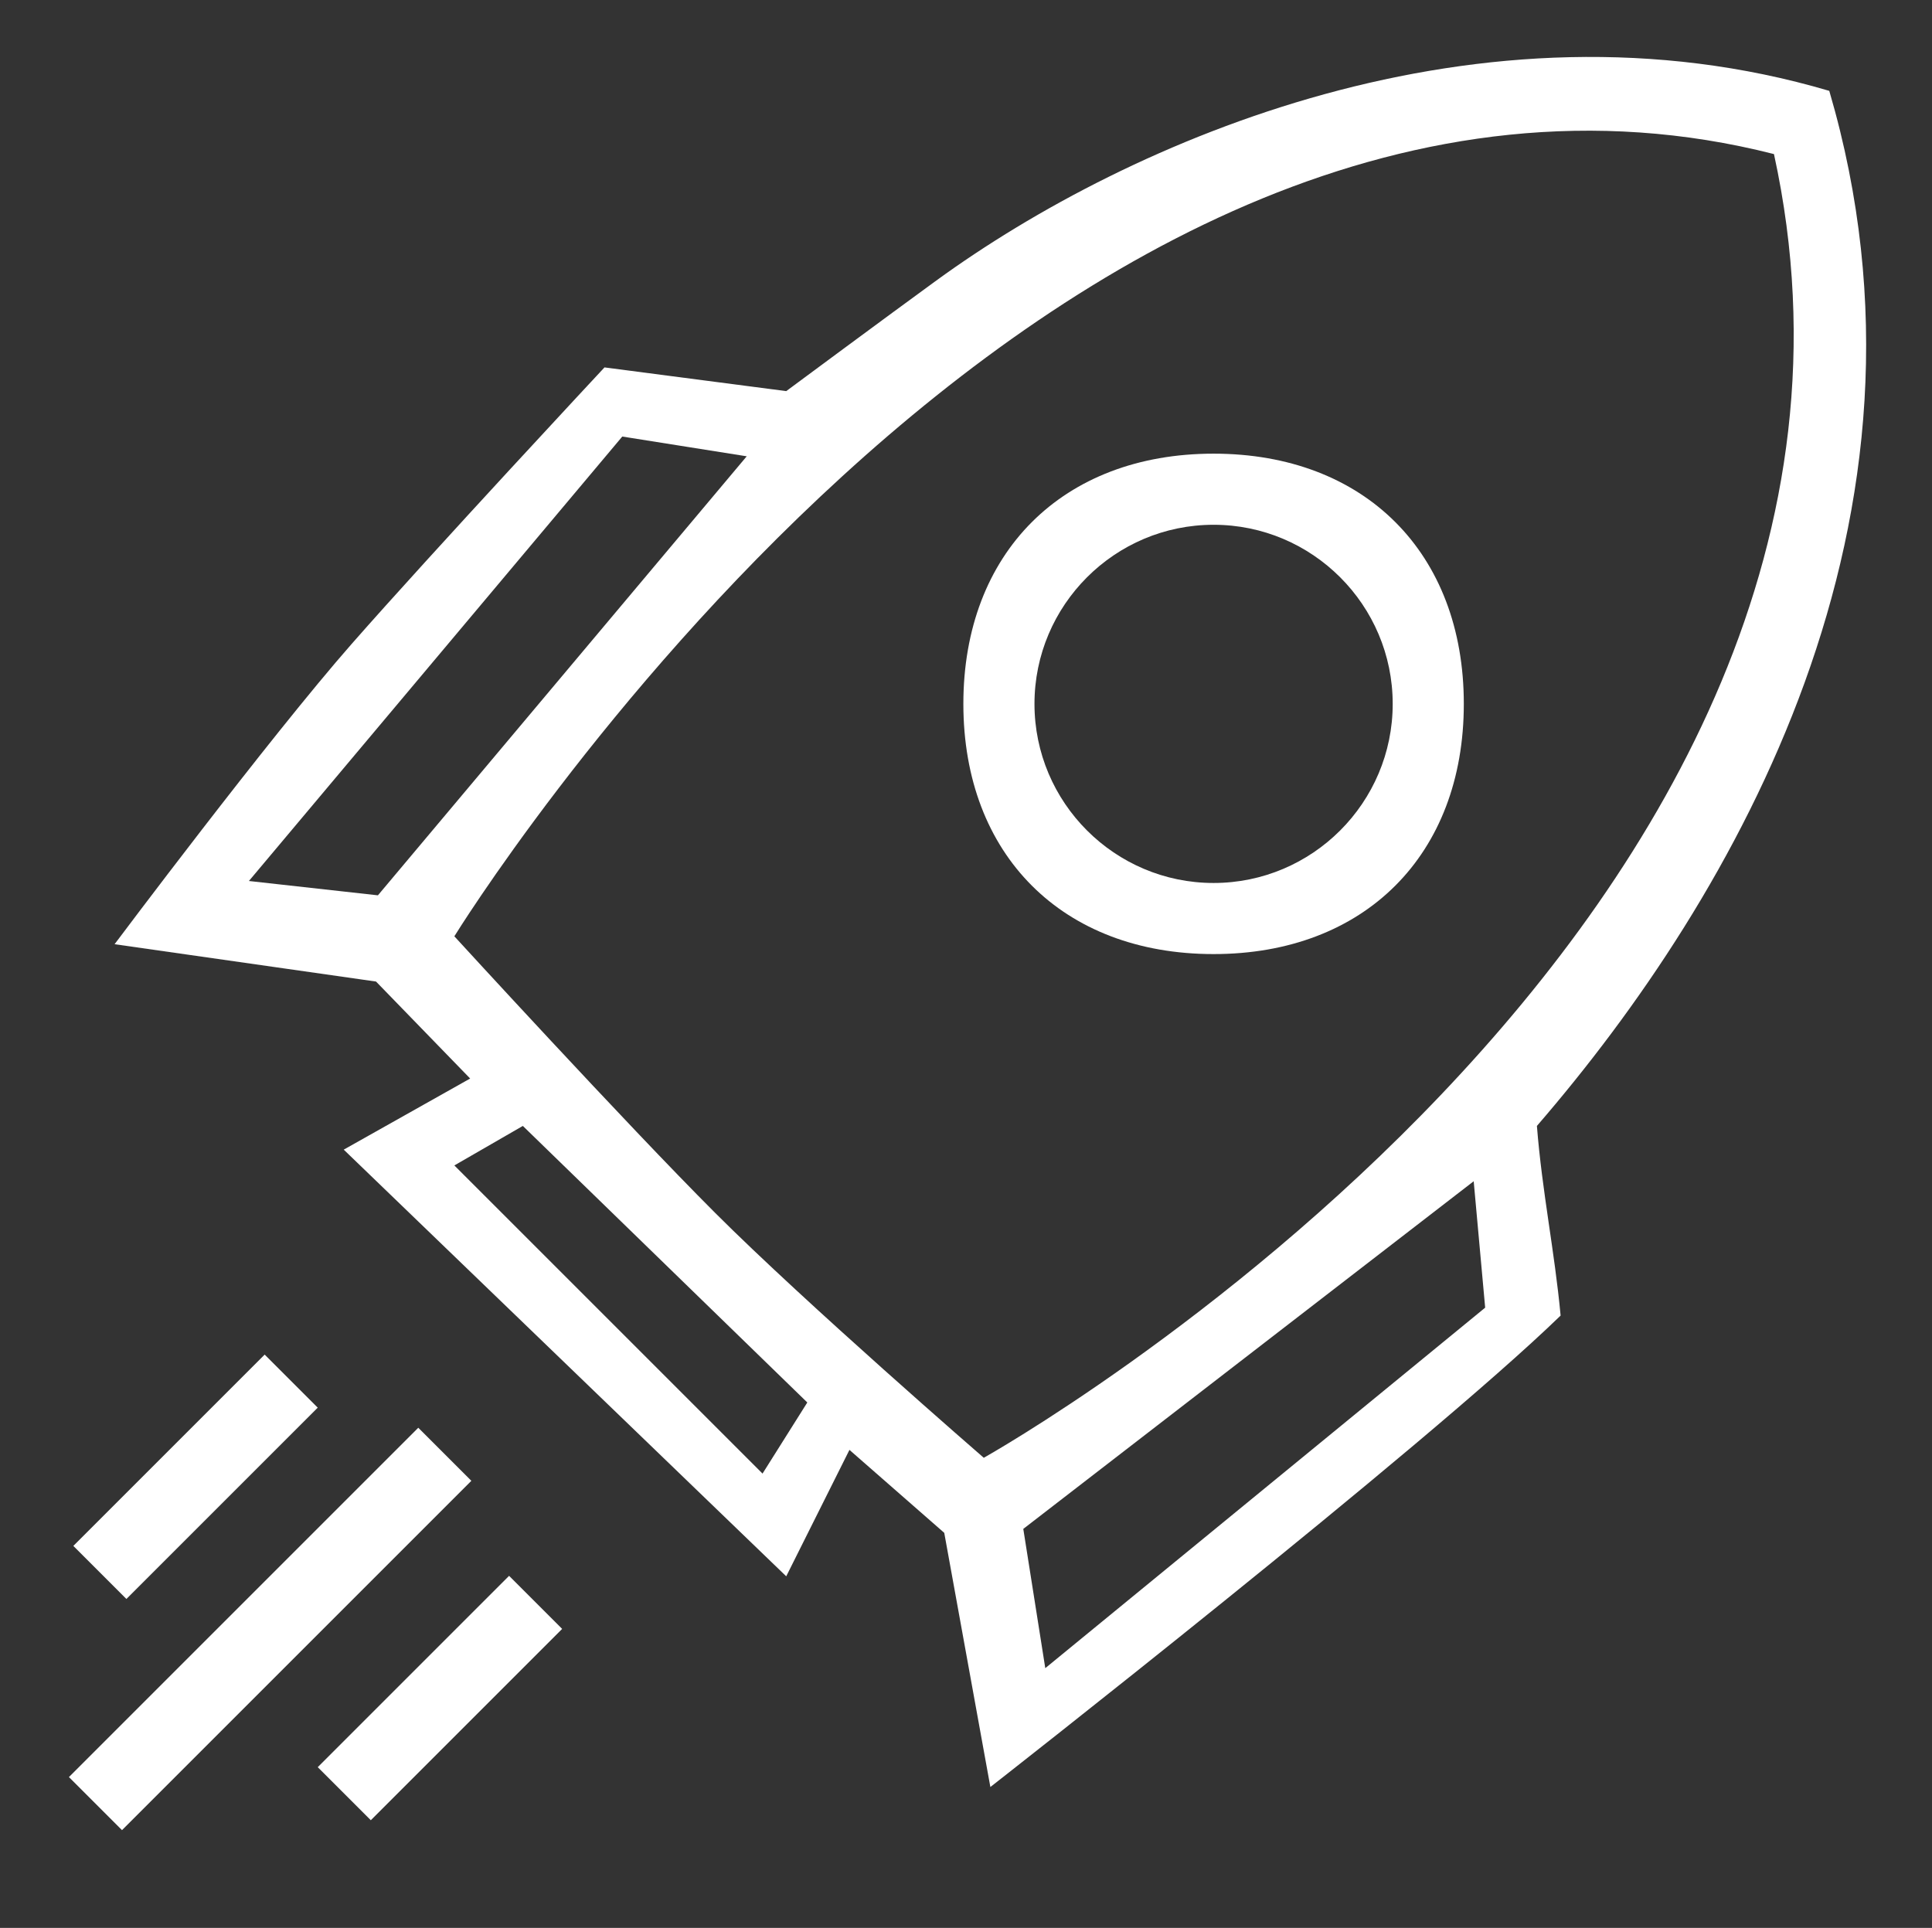
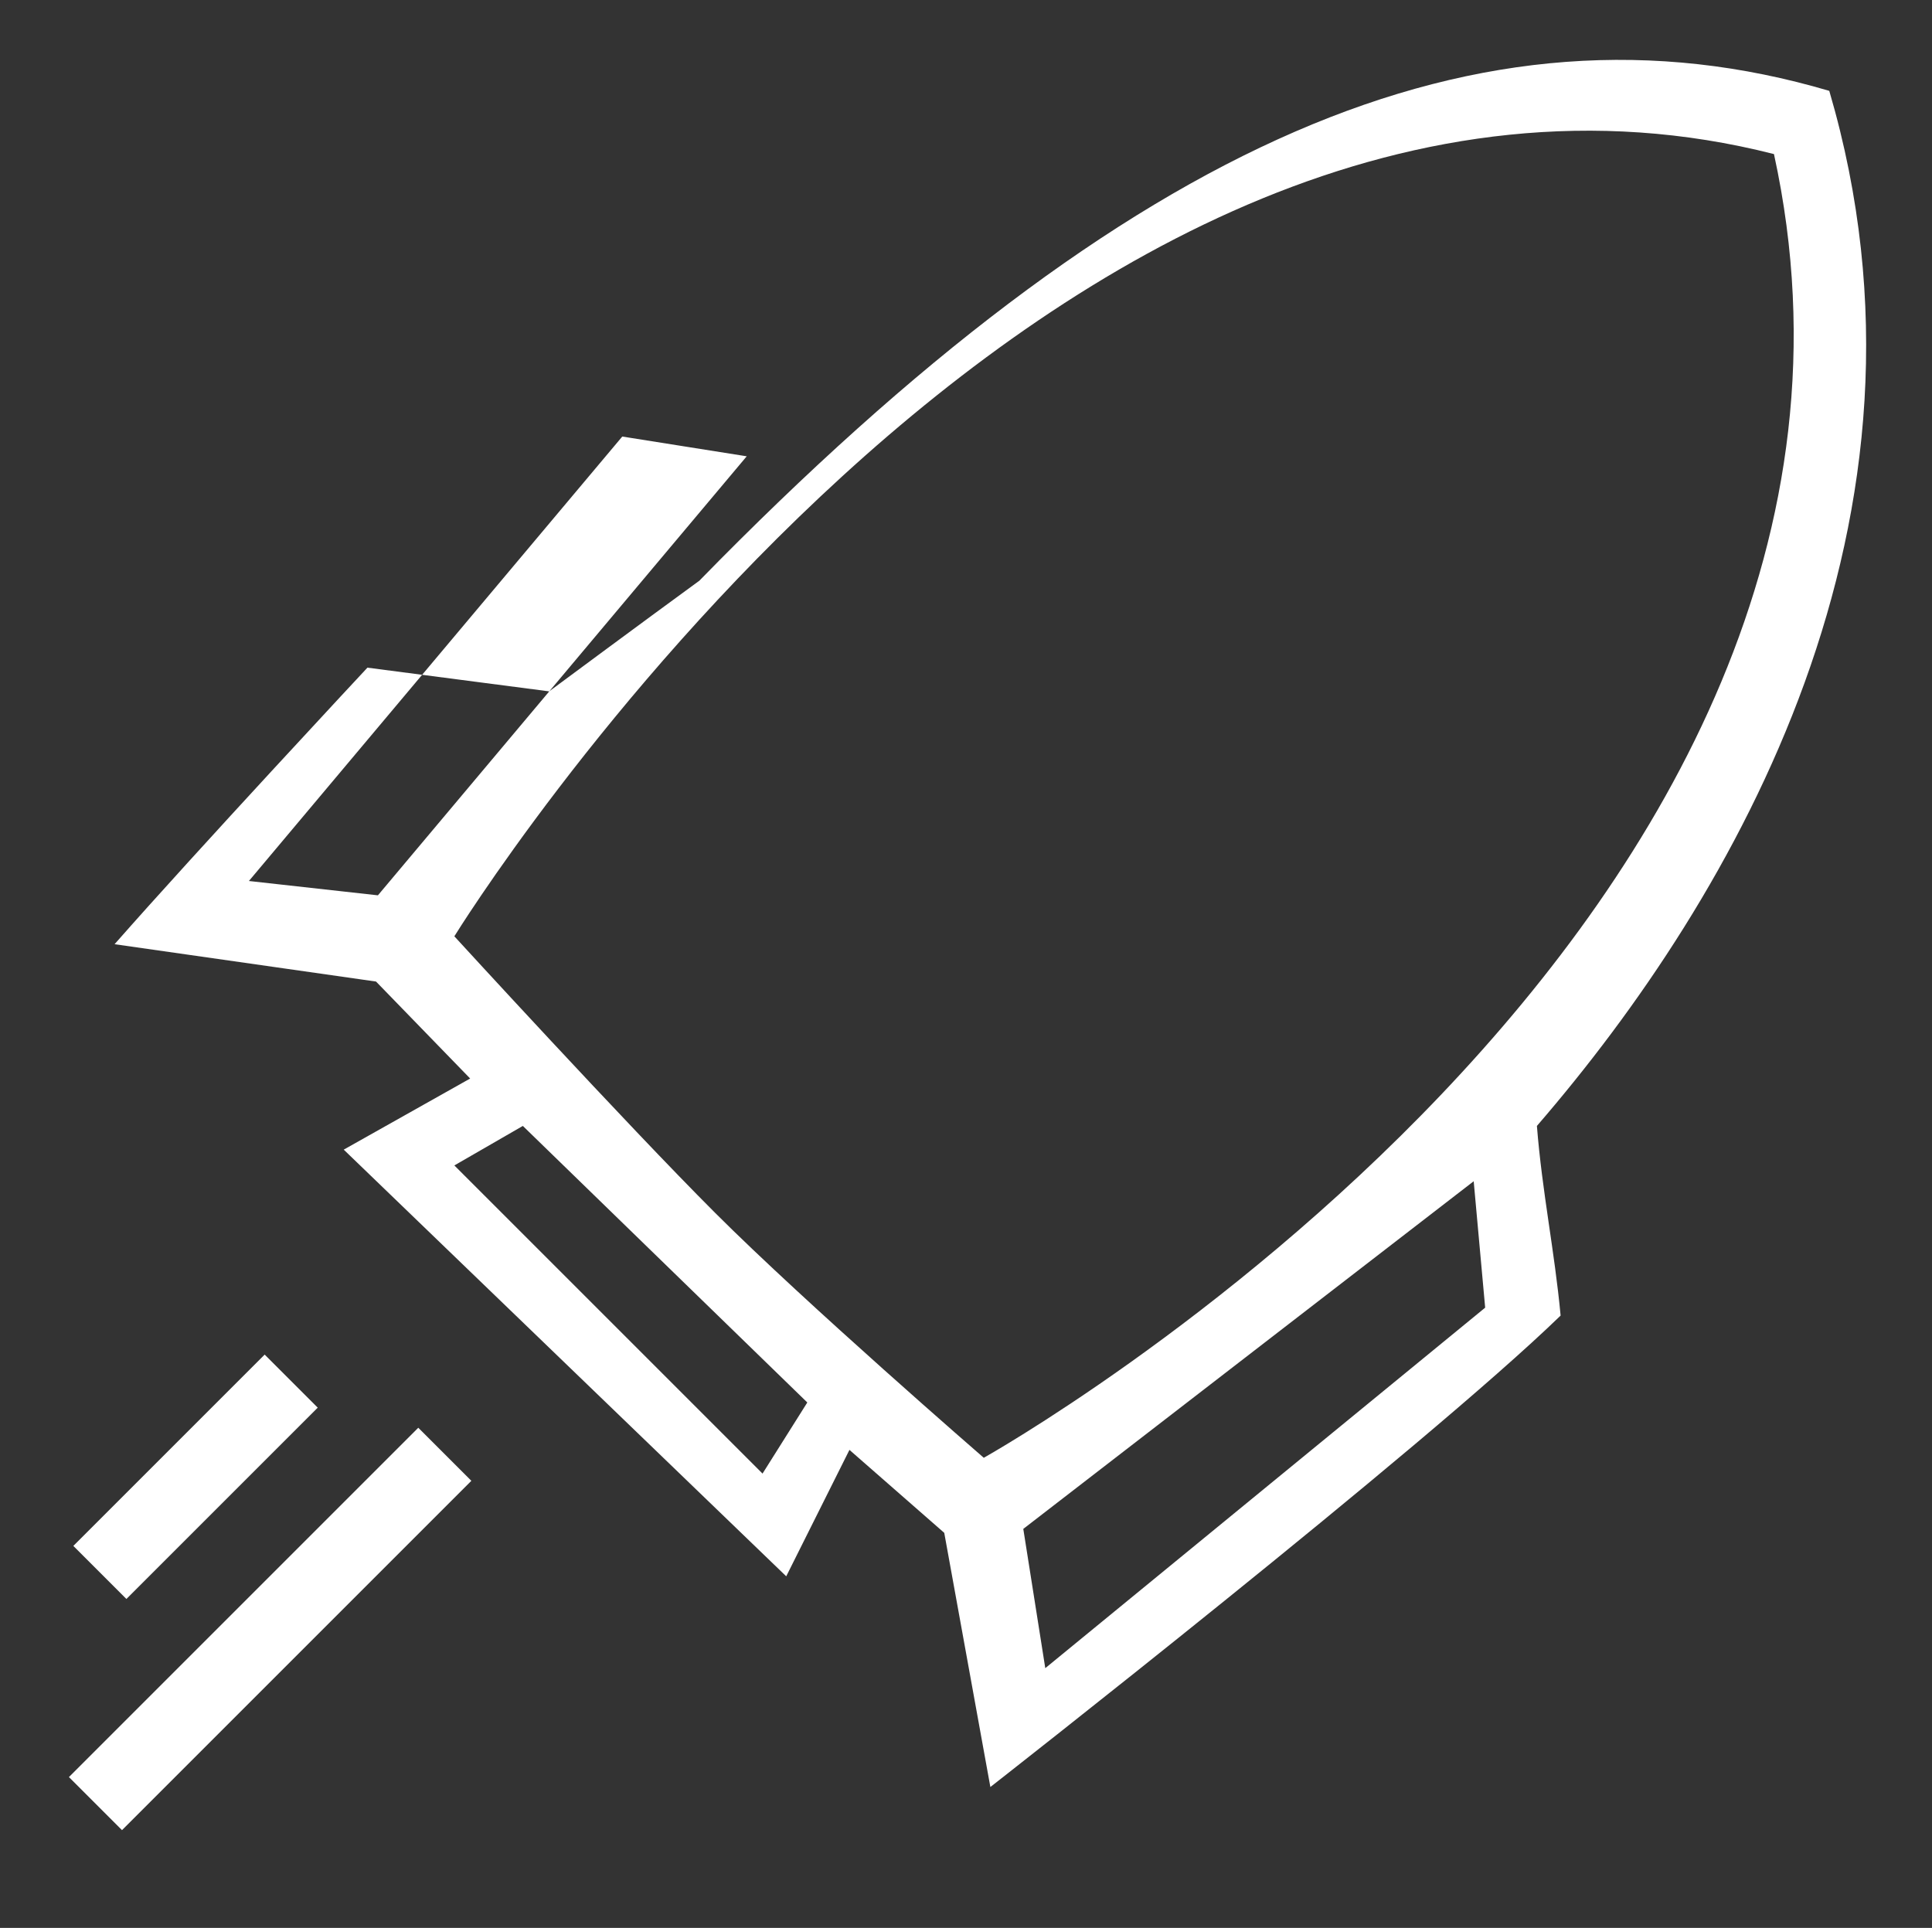
<svg xmlns="http://www.w3.org/2000/svg" version="1.1" id="Ebene_1" x="0px" y="0px" width="244.5px" height="244px" viewBox="0 0 244.5 244" enable-background="new 0 0 244.5 244" xml:space="preserve">
  <rect x="0" y="0" width="244.5" height="244" fill="#333333" stroke="none" />
-   <path fill="#FFFFFF" d="M231.5,11.5c15.886,54.111-11.859,101.896-37,131c0.659,8.341,2.229,15.771,3,24  c-17.262,16.752-72.166,59.667-72.166,59.667L119.498,194L107.5,183.5l-8,16l-56-54l16-9l-11.913-12.273L14.5,119.5  c0,0,19.521-26.067,30-38c10.401-11.844,32-35,32-35l23,3c0,0,12.86-9.534,19-14C143.053,17.638,187.336-1.541,231.5,11.5z   M57.5,118.5c0,0,21.589,23.589,33,35c11.449,11.449,34,31,34,31s121.25-67.813,100-165C132.833-3.833,57.5,118.5,57.5,118.5z   M78.75,55.25L31.5,111.5l16.326,1.814L94.5,57.75L78.75,55.25z M66.167,142.5l-8.667,5l39,39l5.667-9L66.167,142.5z M129.5,193.5  l2.783,17.625l55.669-45.625l-1.452-16L129.5,193.5z" />
-   <path display="none" d="M145.5,59.5c27.881-5.396,50.324,22.082,36,48c-13.409,24.263-61.603,20.473-62-16  C119.357,78.379,127.525,62.979,145.5,59.5z M152.5,114.5c31.661,0,29.609-51.776-4-46C120.172,73.368,126.172,114.5,152.5,114.5z" />
+   <path fill="#FFFFFF" d="M231.5,11.5c15.886,54.111-11.859,101.896-37,131c0.659,8.341,2.229,15.771,3,24  c-17.262,16.752-72.166,59.667-72.166,59.667L119.498,194L107.5,183.5l-8,16l-56-54l16-9l-11.913-12.273L14.5,119.5  c10.401-11.844,32-35,32-35l23,3c0,0,12.86-9.534,19-14C143.053,17.638,187.336-1.541,231.5,11.5z   M57.5,118.5c0,0,21.589,23.589,33,35c11.449,11.449,34,31,34,31s121.25-67.813,100-165C132.833-3.833,57.5,118.5,57.5,118.5z   M78.75,55.25L31.5,111.5l16.326,1.814L94.5,57.75L78.75,55.25z M66.167,142.5l-8.667,5l39,39l5.667-9L66.167,142.5z M129.5,193.5  l2.783,17.625l55.669-45.625l-1.452-16L129.5,193.5z" />
  <rect x="20.007" y="169.753" transform="matrix(-0.707 -0.707 0.707 -0.707 -89.874 336.53)" fill="#FFFFFF" width="9.499" height="34.249" />
-   <rect x="50.943" y="197.752" transform="matrix(-0.707 -0.707 0.707 -0.707 -56.866 406.198)" fill="#FFFFFF" width="9.5" height="34.248" />
  <rect x="29.443" y="174.861" transform="matrix(-0.707 -0.707 0.707 -0.707 -87.371 376.068)" fill="#FFFFFF" width="9.5" height="62.533" />
  <g>
-     <path fill="#FFFFFF" d="M153.583,120.75c-19.115,0-31.667-12.551-31.667-31.667s12.552-31.667,31.667-31.667   s31.667,12.551,31.667,31.667S172.698,120.75,153.583,120.75z M153.583,66.417c-12.499,0-22.667,10.168-22.667,22.667   s10.168,22.667,22.667,22.667s22.667-10.168,22.667-22.667S166.082,66.417,153.583,66.417z" />
-   </g>
+     </g>
</svg>